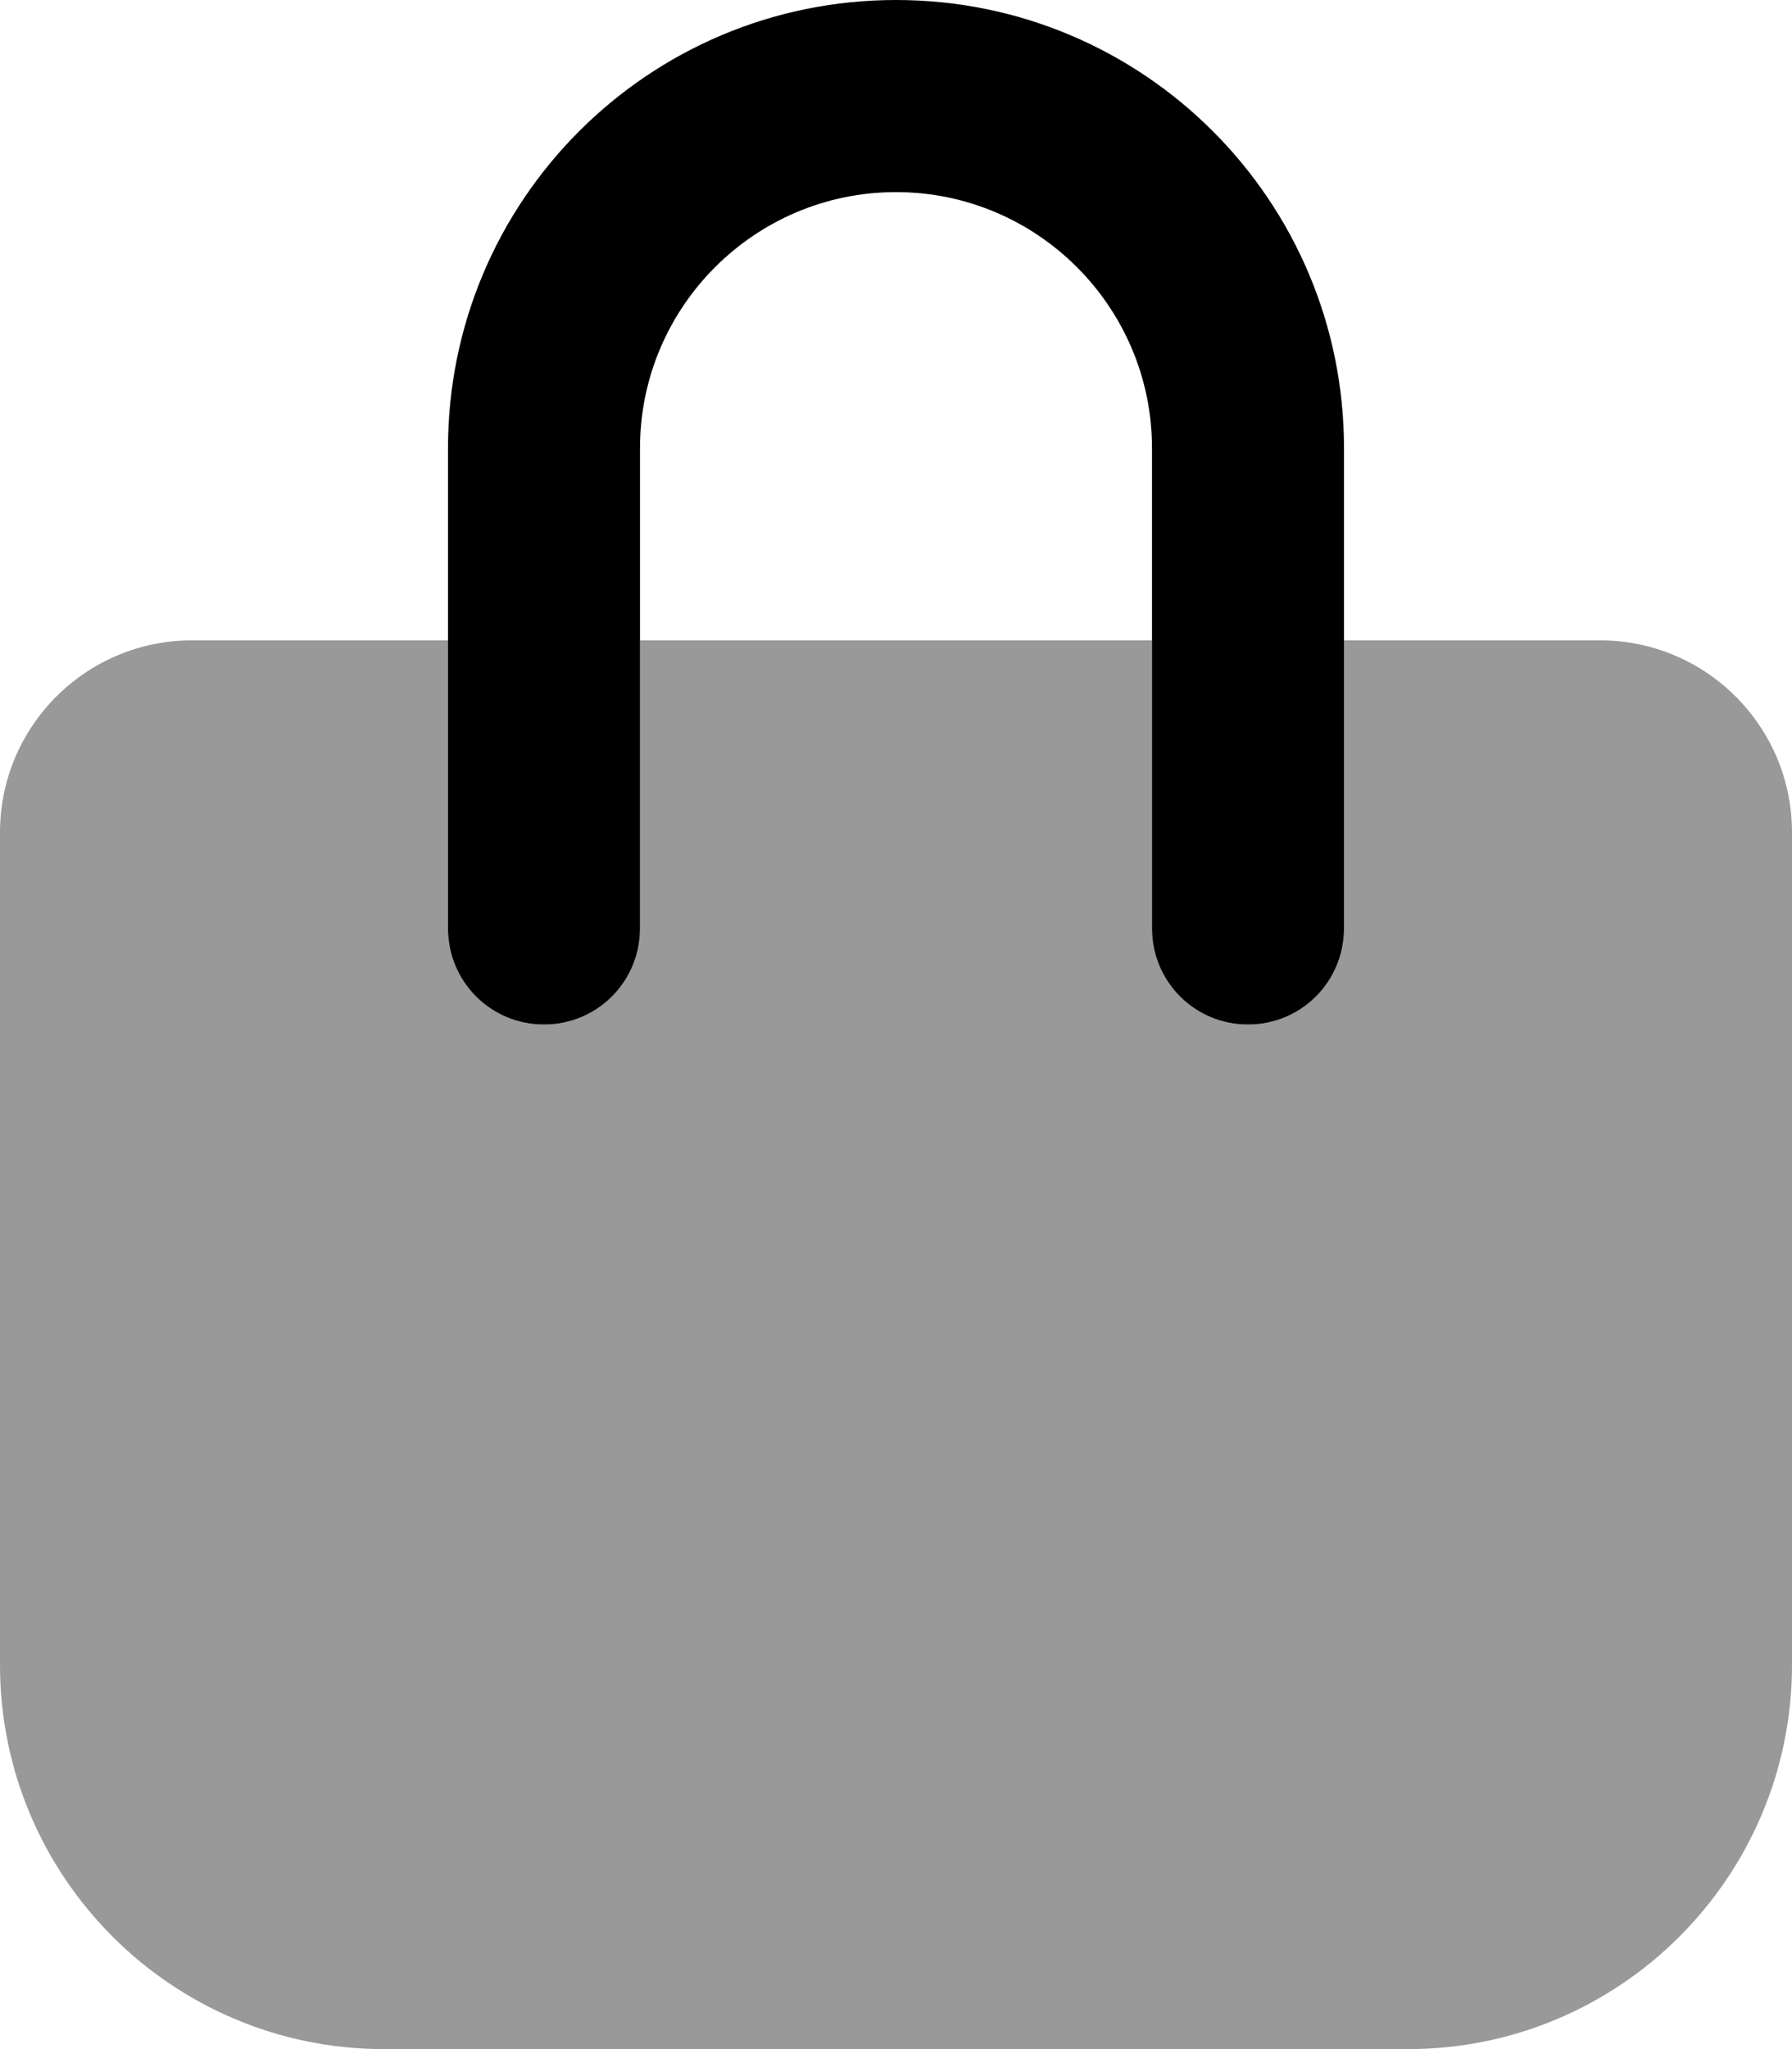
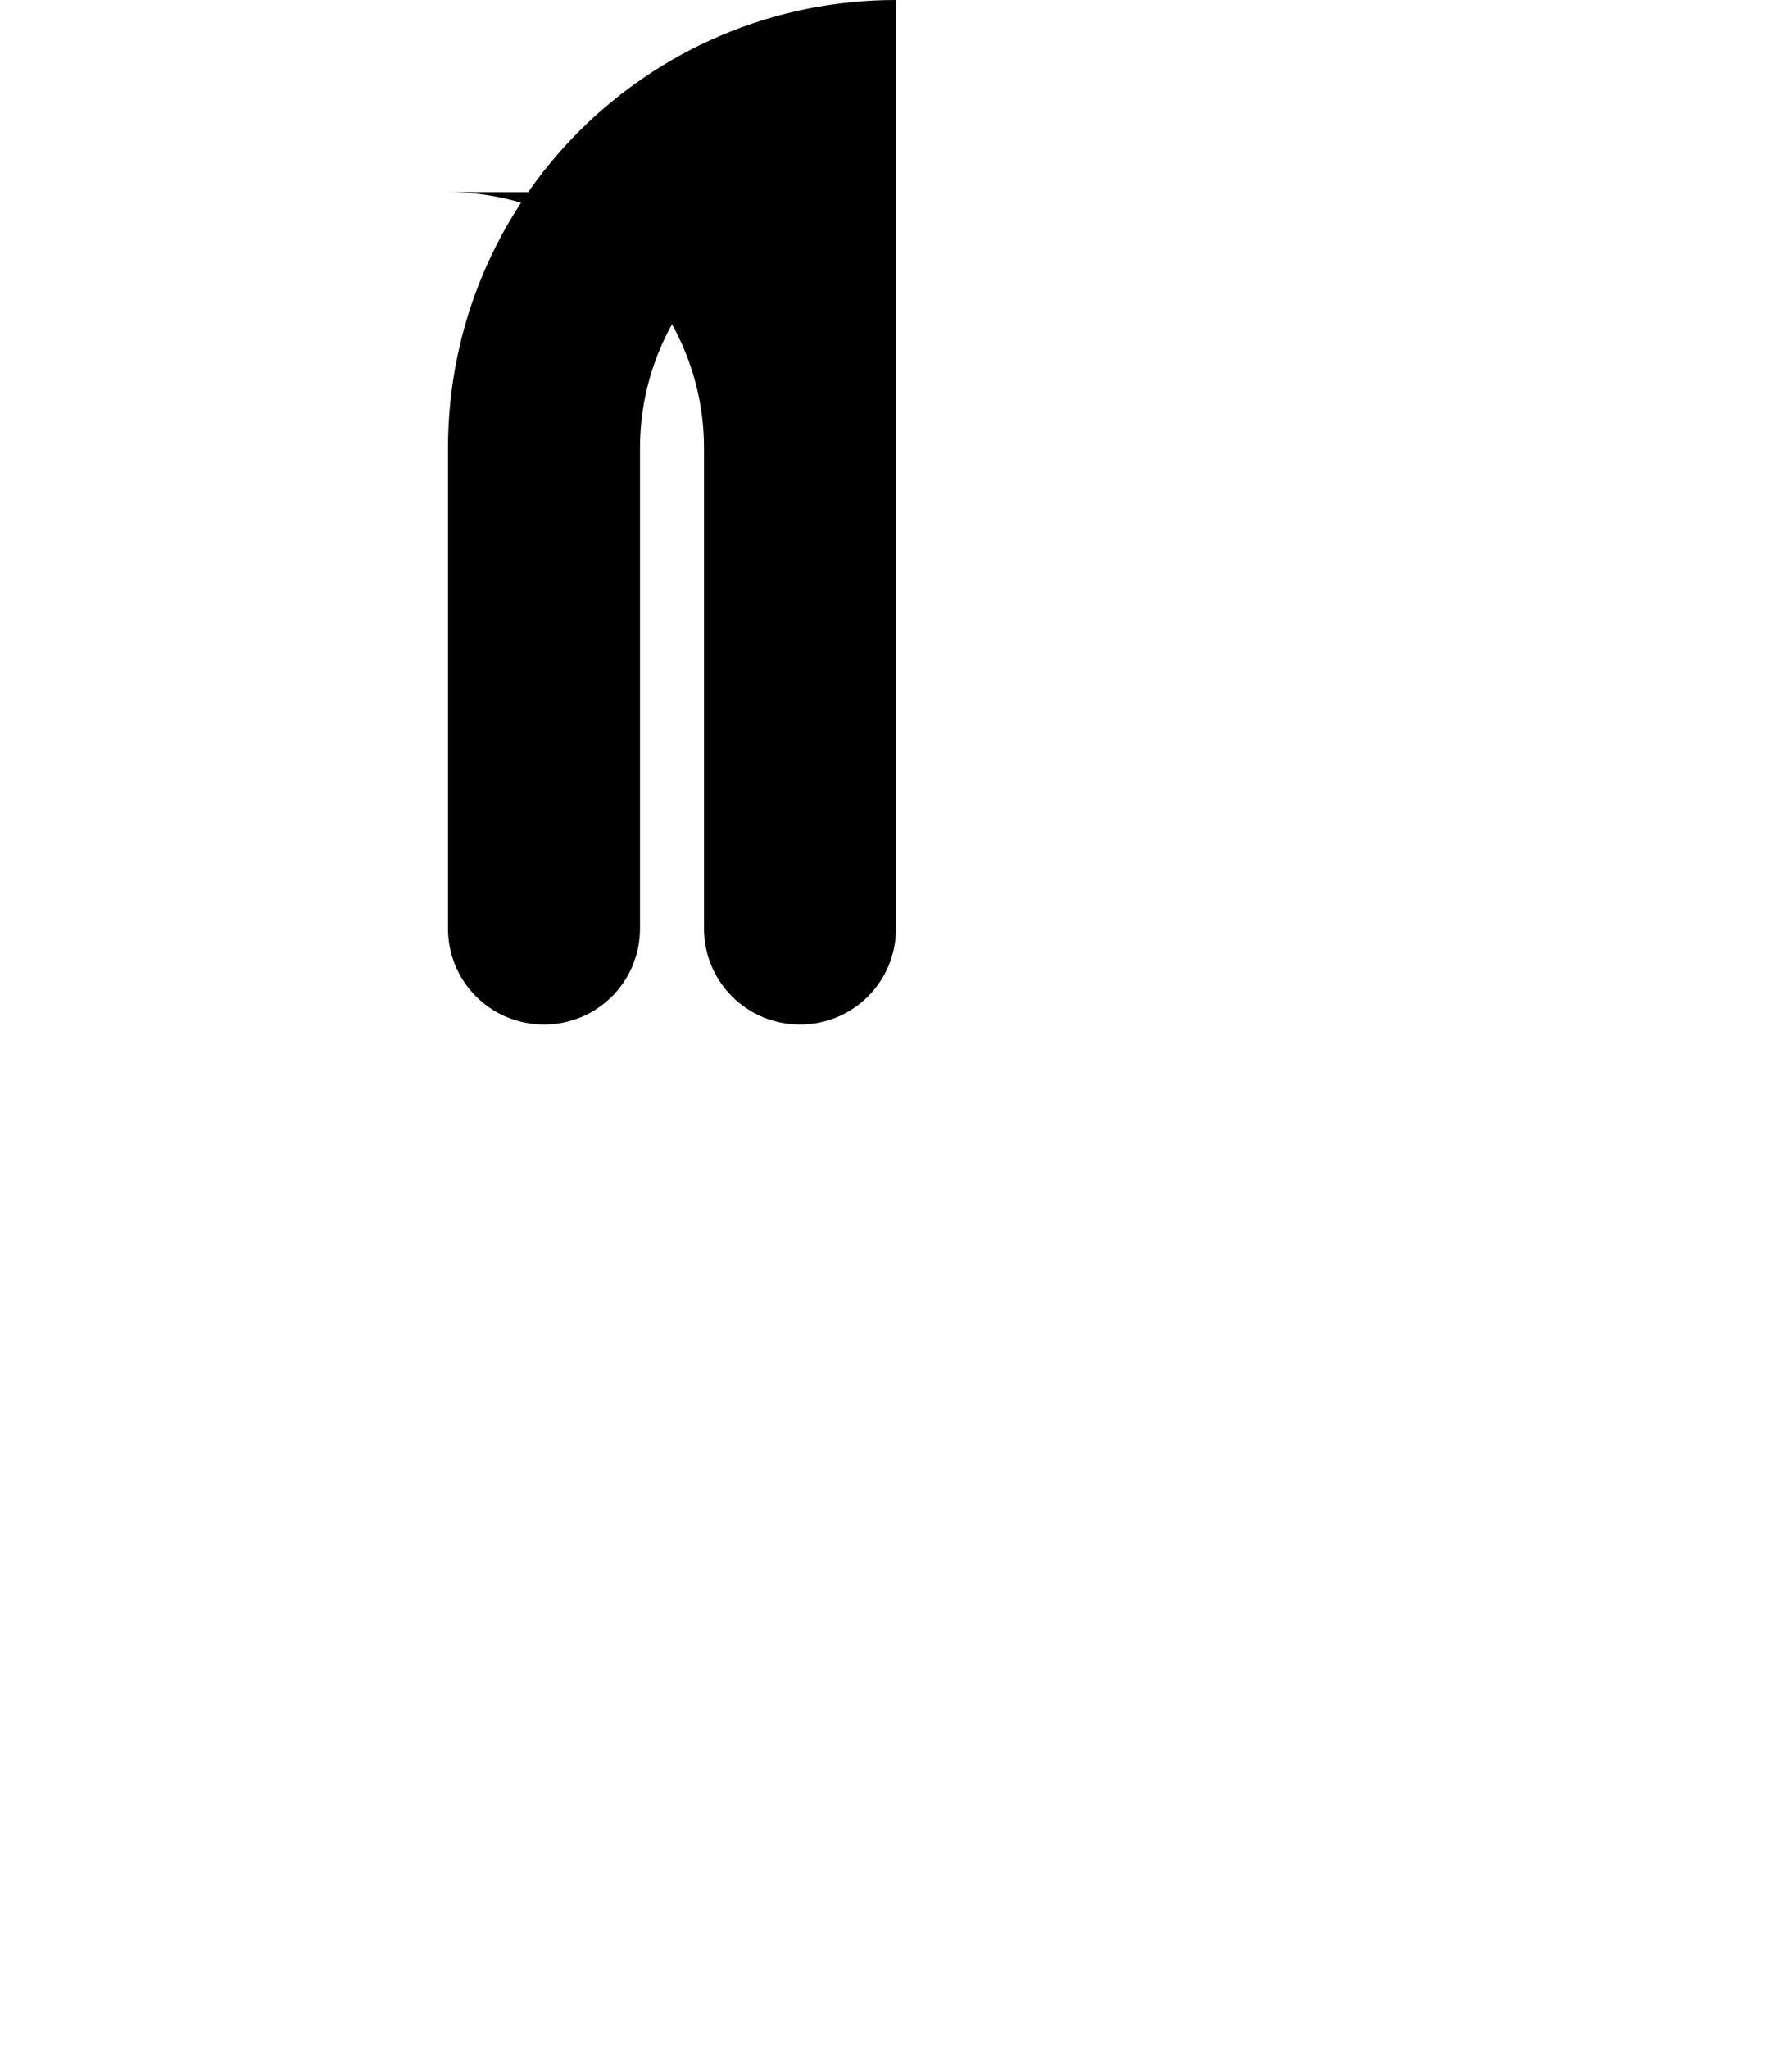
<svg xmlns="http://www.w3.org/2000/svg" viewBox="0 0 448 512">
-   <path class="fa-secondary" style="fill:inherit;opacity:.4;" d="M288 160H160v72c0 13.3-10.7 24-24 24s-24-10.7-24-24V160H48c-26.5 0-48 21.5-48 48V416c0 53 43 96 96 96H352c53 0 96-43 96-96V208c0-26.5-21.5-48-48-48H336v72c0 13.3-10.7 24-24 24s-24-10.7-24-24V160z" />
-   <path class="fa-primary" style="fill:inherit;opacity:1;" d="M224 48c-35.3 0-64 28.7-64 64V232c0 13.3-10.7 24-24 24s-24-10.7-24-24V112C112 50.1 162.1 0 224 0s112 50.1 112 112V232c0 13.3-10.7 24-24 24s-24-10.7-24-24V112c0-35.3-28.7-64-64-64z" />
+   <path class="fa-primary" style="fill:inherit;opacity:1;" d="M224 48c-35.3 0-64 28.7-64 64V232c0 13.3-10.7 24-24 24s-24-10.7-24-24V112C112 50.1 162.1 0 224 0V232c0 13.3-10.7 24-24 24s-24-10.7-24-24V112c0-35.3-28.7-64-64-64z" />
</svg>